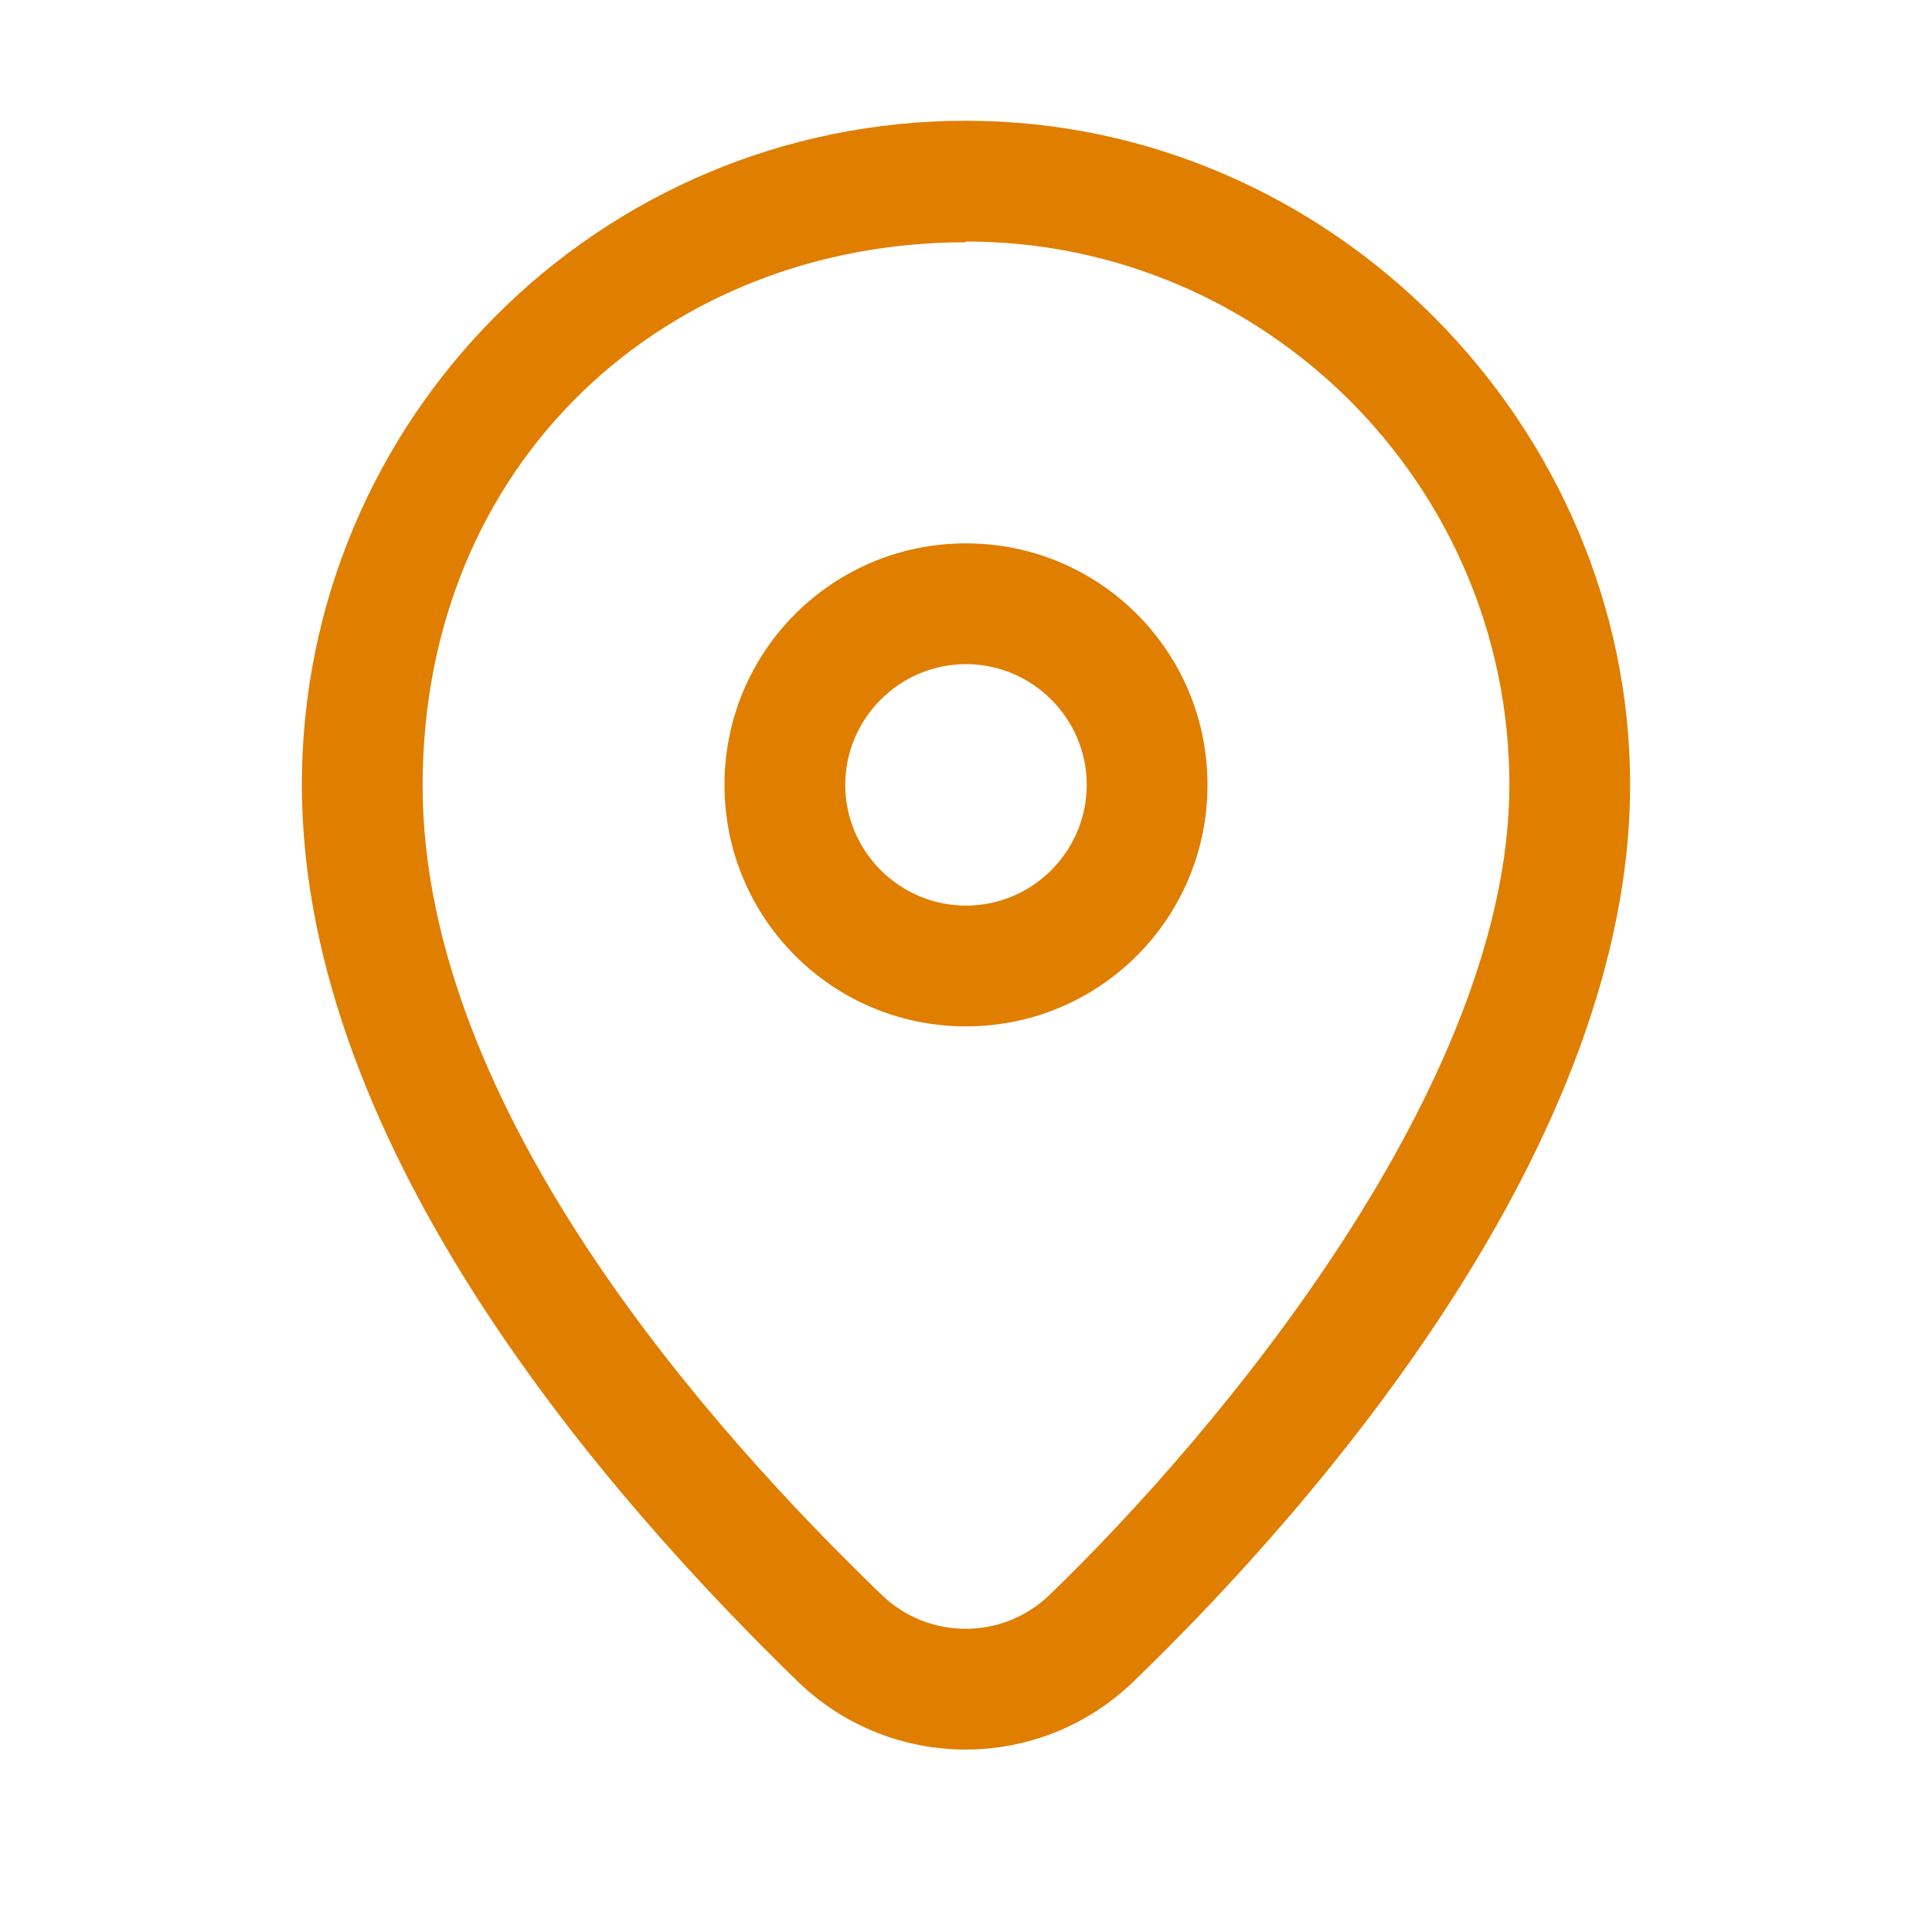
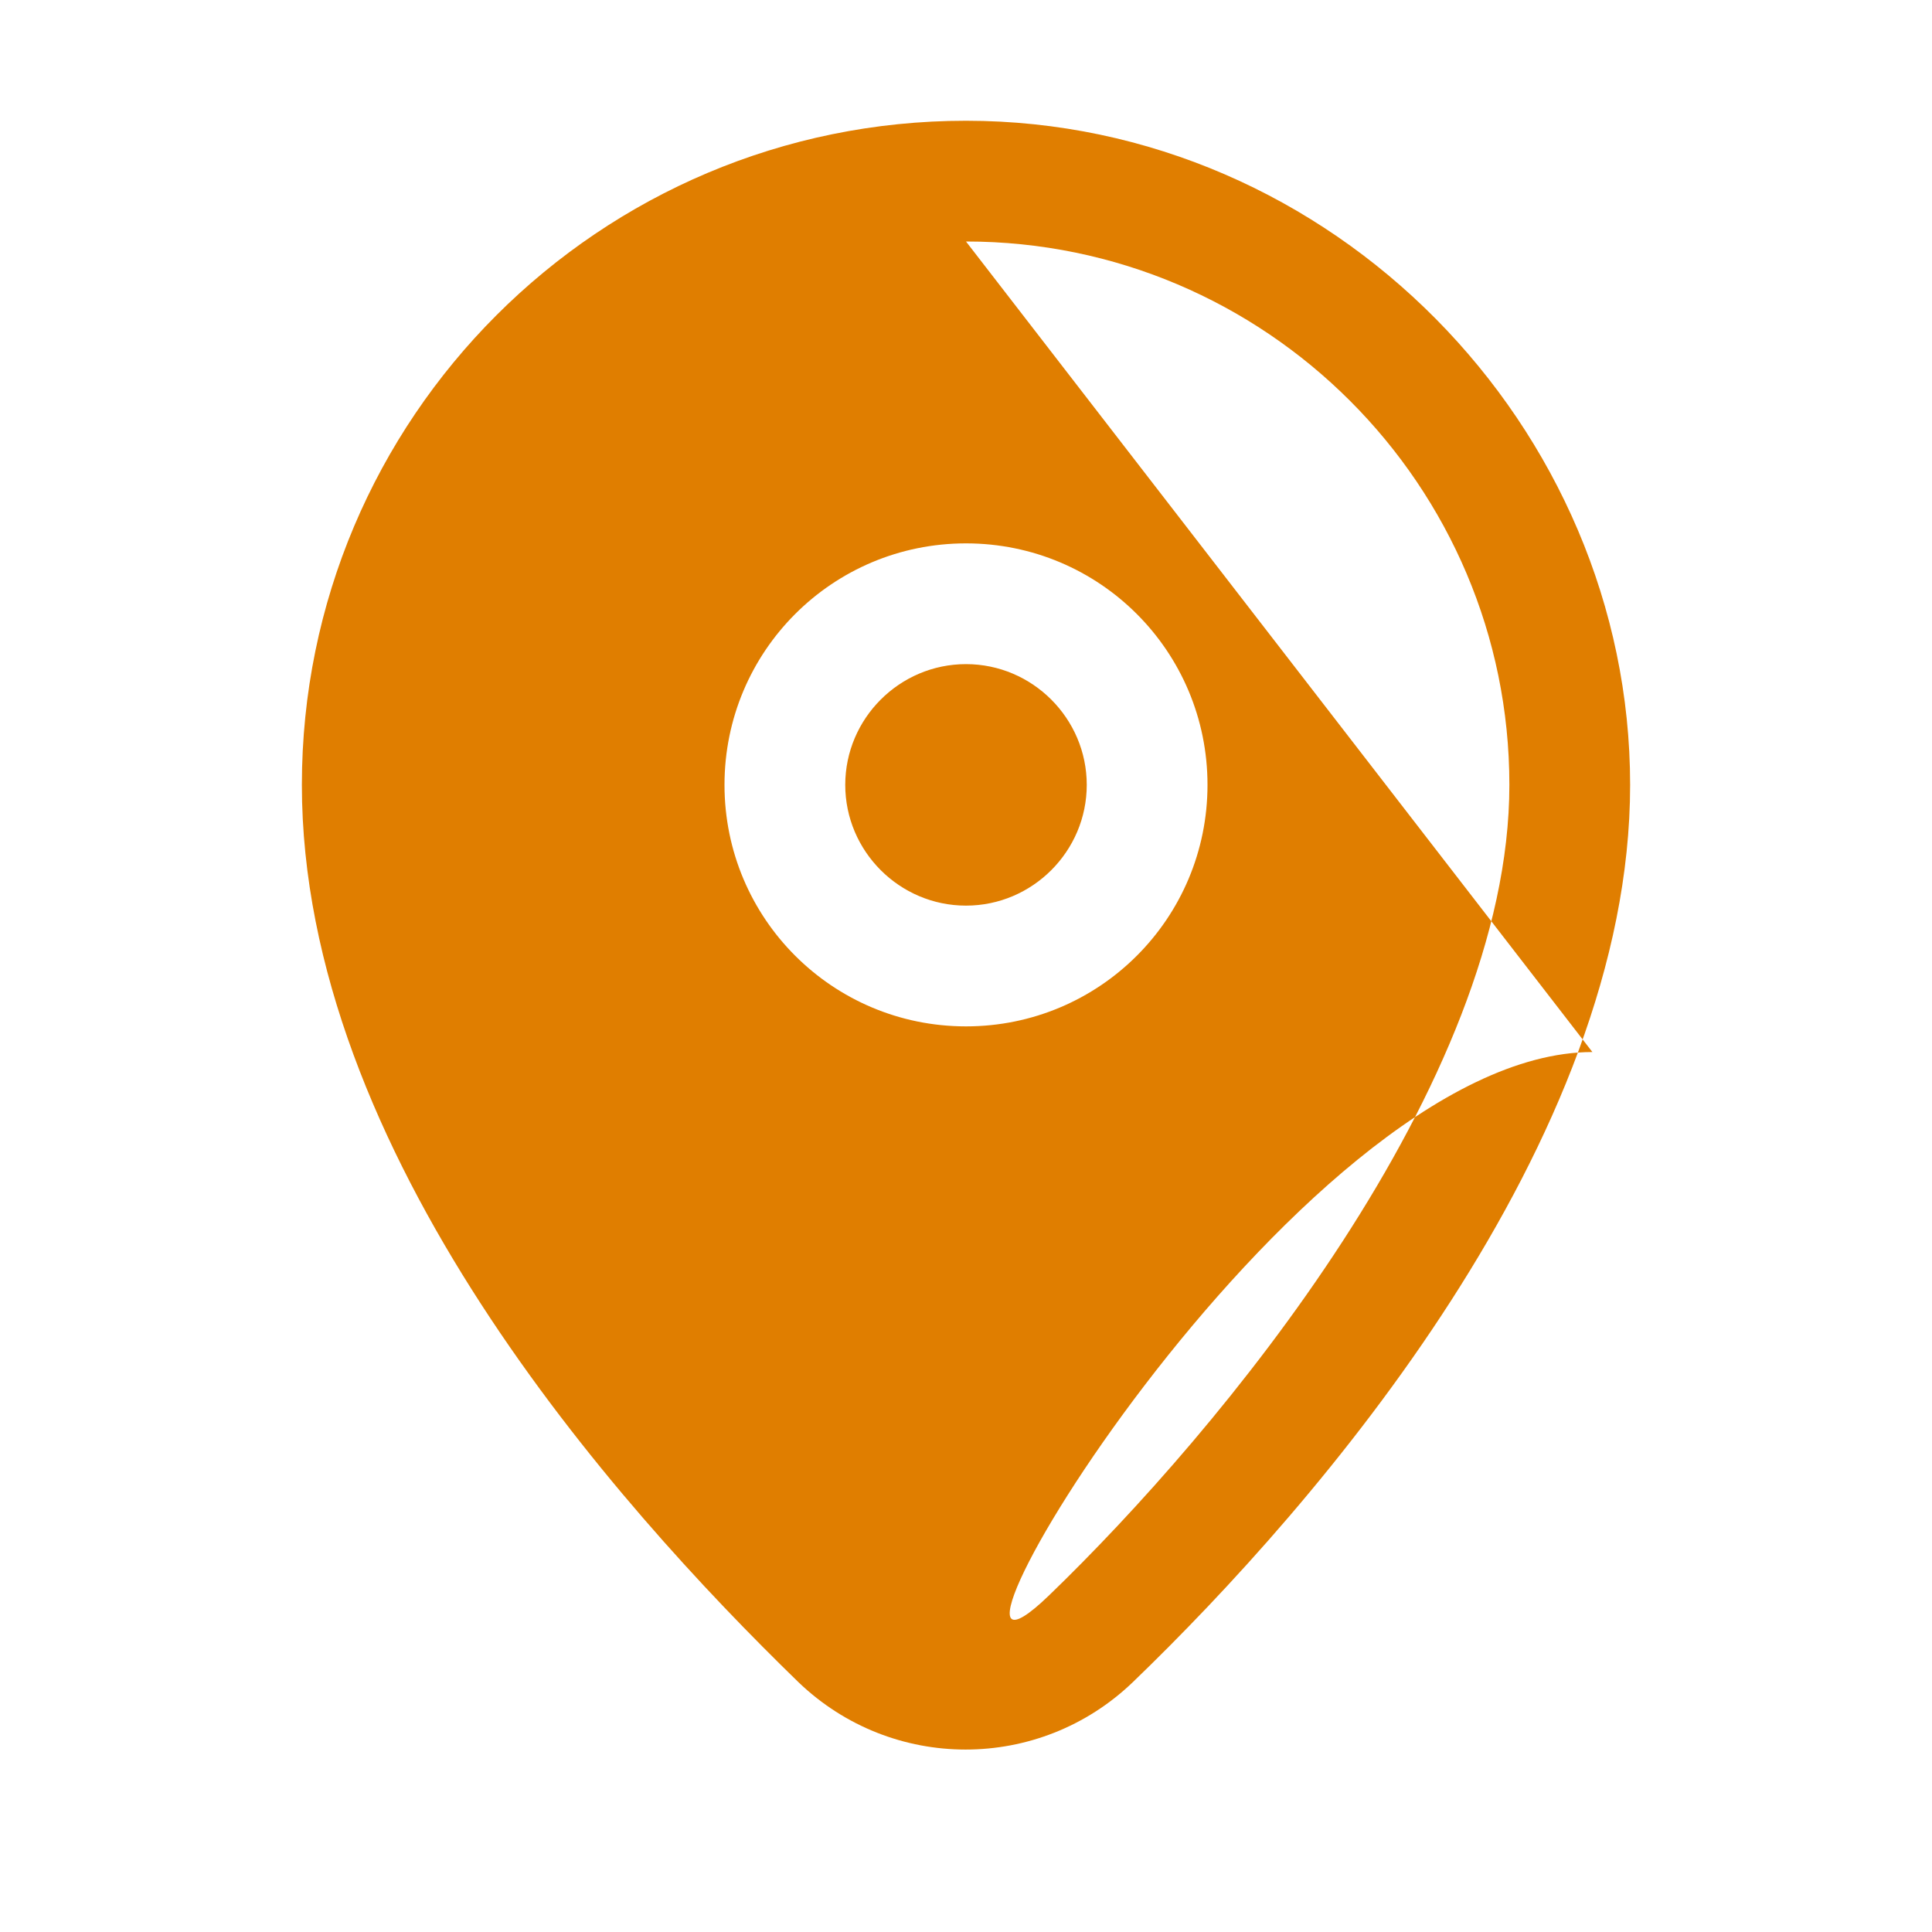
<svg xmlns="http://www.w3.org/2000/svg" id="Layer_1" viewBox="0 0 256 256">
  <defs>
    <style>      .st0 {        fill: none;      }      .st1 {        fill: #e07e00;        fill-rule: evenodd;      }    </style>
  </defs>
-   <rect class="st0" y="0" width="256" height="256" />
-   <path class="st1" d="M128,16c-48.6,0-88,39.4-88,88s41.3,95.1,65.8,118.9c12.4,11.9,31.9,11.9,44.3,0,24.6-23.7,65.9-71.5,65.9-118.9S176.6,16,128,16ZM128,32c39.7,0,72,32.3,72,72s-38.6,85.8-61,107.4c-6.2,5.9-15.9,5.9-22.1,0-22.3-21.5-60.9-64.3-60.9-107.3s32.3-72,72-72ZM128,72c-17.7,0-32,14.3-32,32s14.3,32,32,32,32-14.3,32-32-14.3-32-32-32ZM128,88c8.8,0,16,7.2,16,16s-7.2,16-16,16-16-7.2-16-16,7.2-16,16-16Z" />
+   <path class="st1" d="M128,16c-48.6,0-88,39.4-88,88s41.3,95.1,65.8,118.9c12.4,11.9,31.9,11.9,44.3,0,24.6-23.7,65.9-71.5,65.9-118.9S176.6,16,128,16ZM128,32c39.7,0,72,32.3,72,72s-38.6,85.8-61,107.4s32.3-72,72-72ZM128,72c-17.7,0-32,14.3-32,32s14.3,32,32,32,32-14.3,32-32-14.3-32-32-32ZM128,88c8.8,0,16,7.2,16,16s-7.2,16-16,16-16-7.2-16-16,7.2-16,16-16Z" />
</svg>